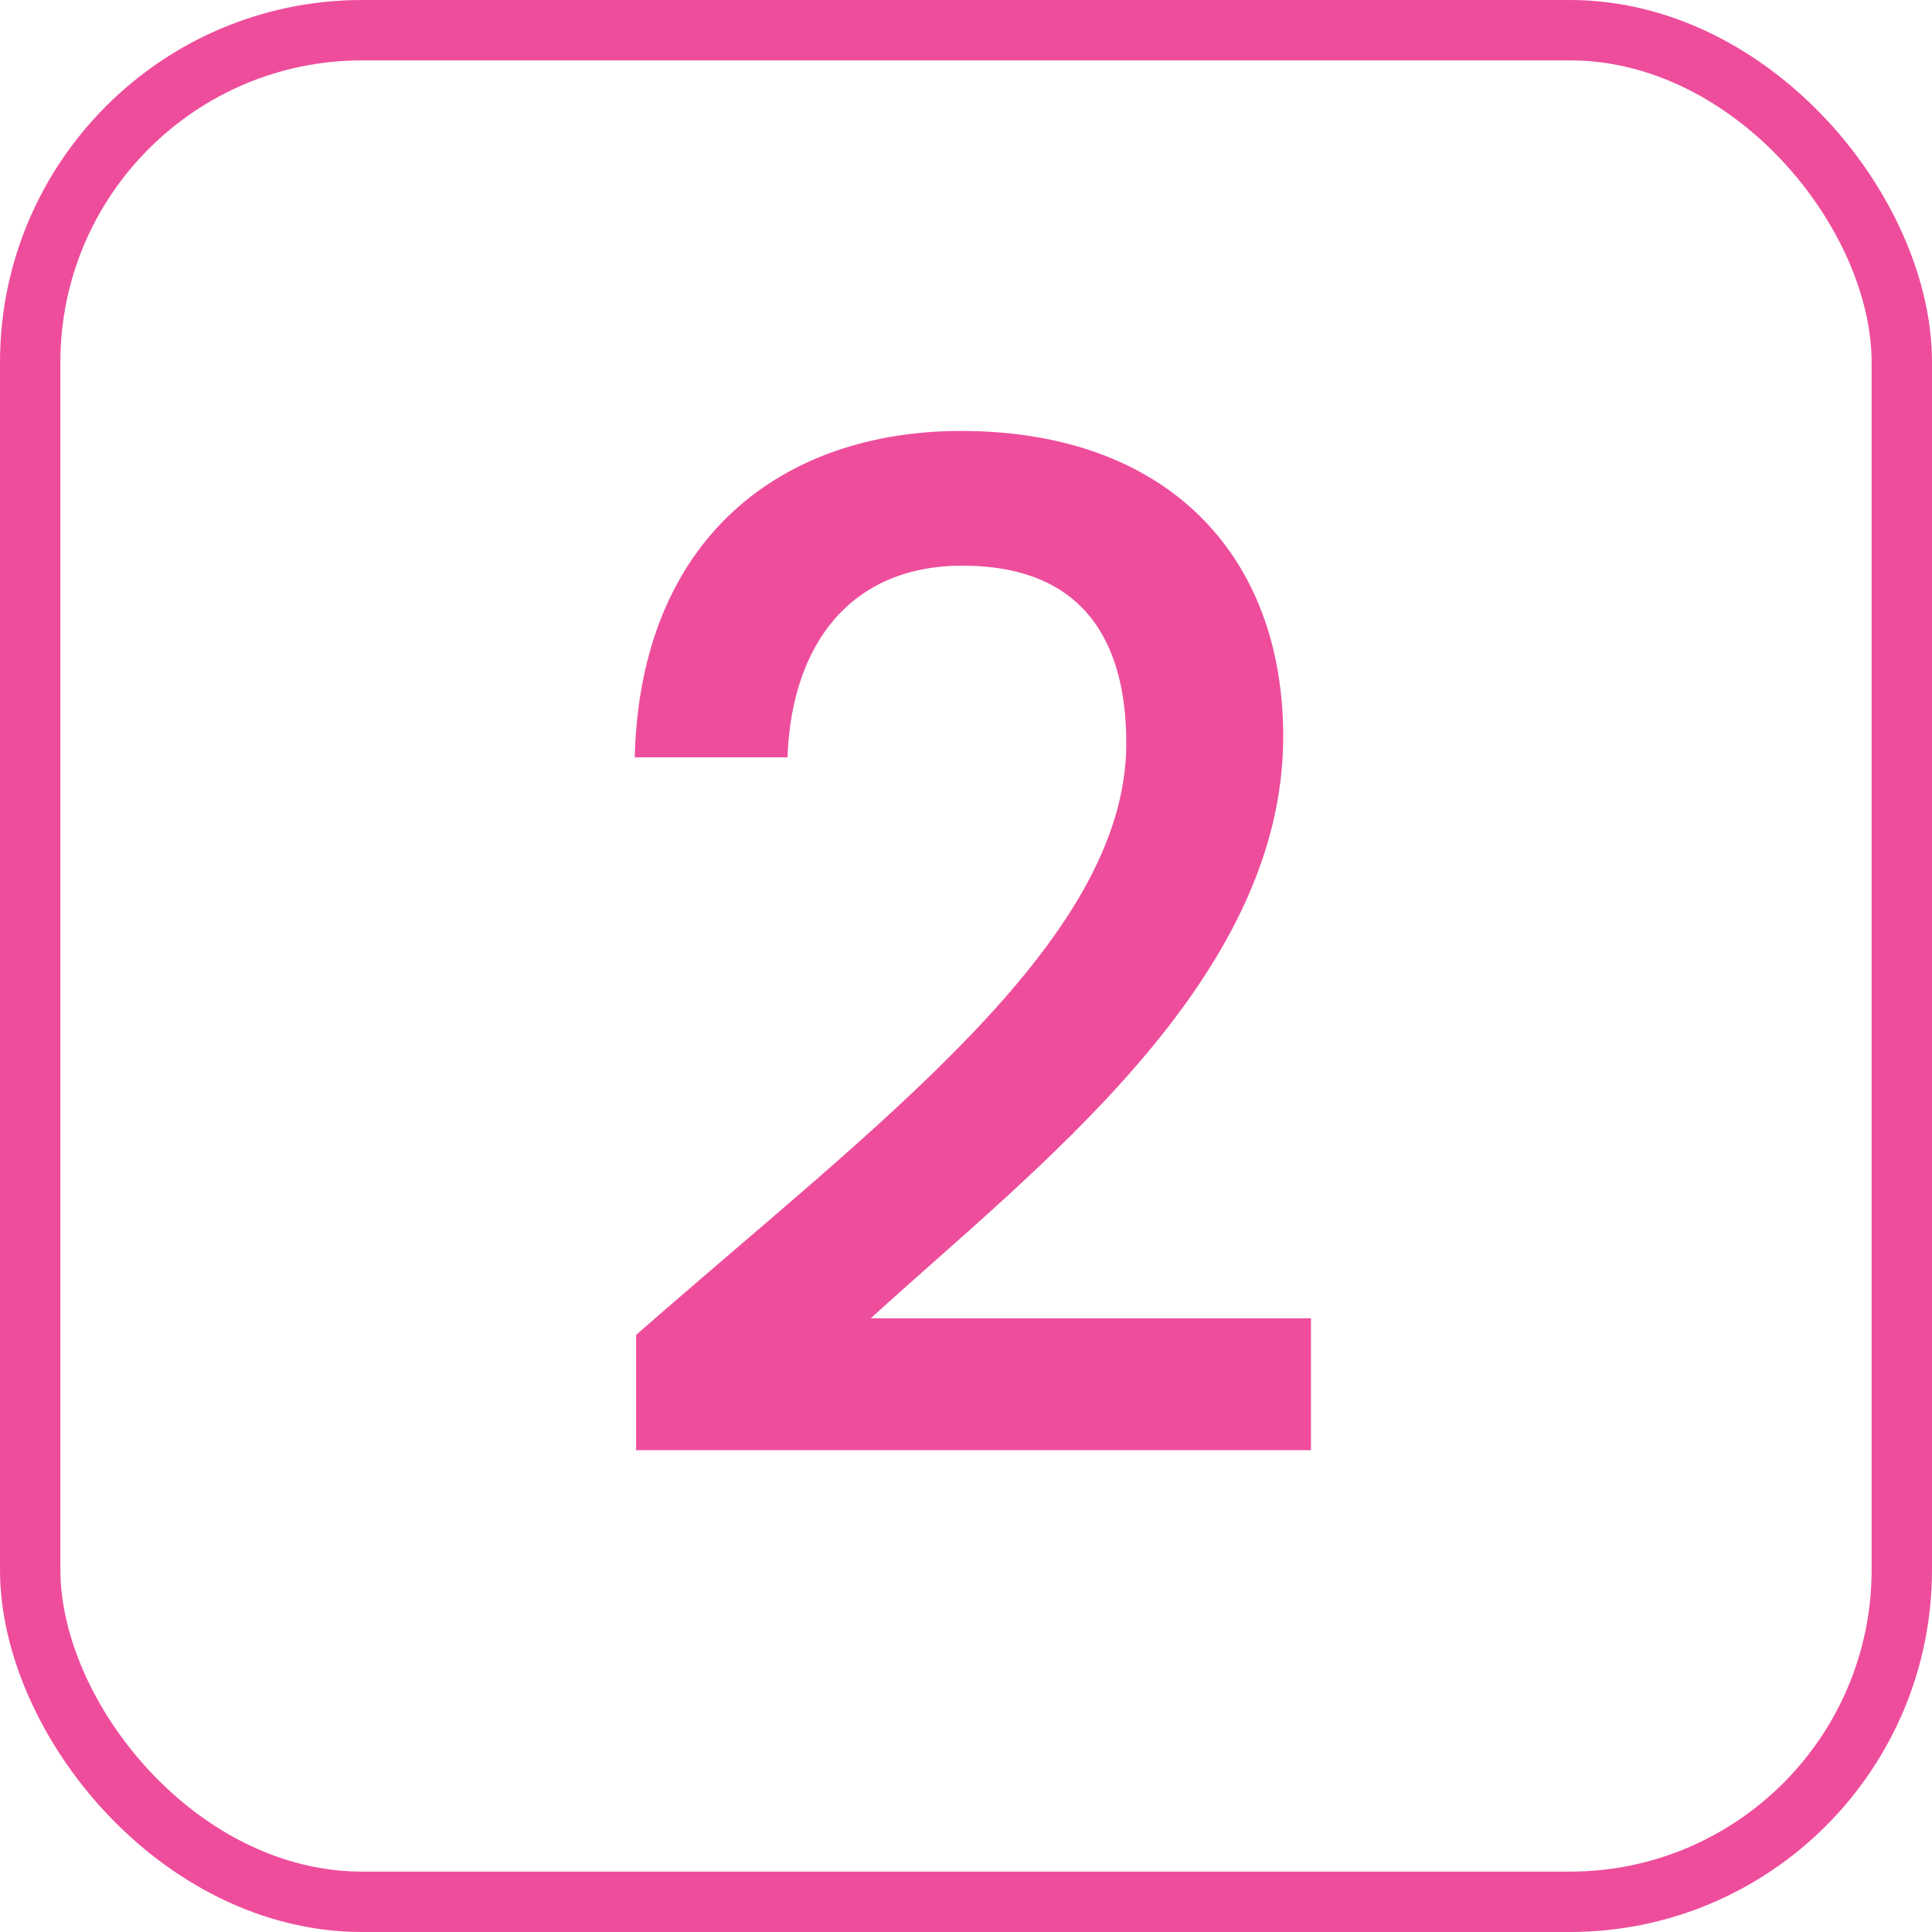
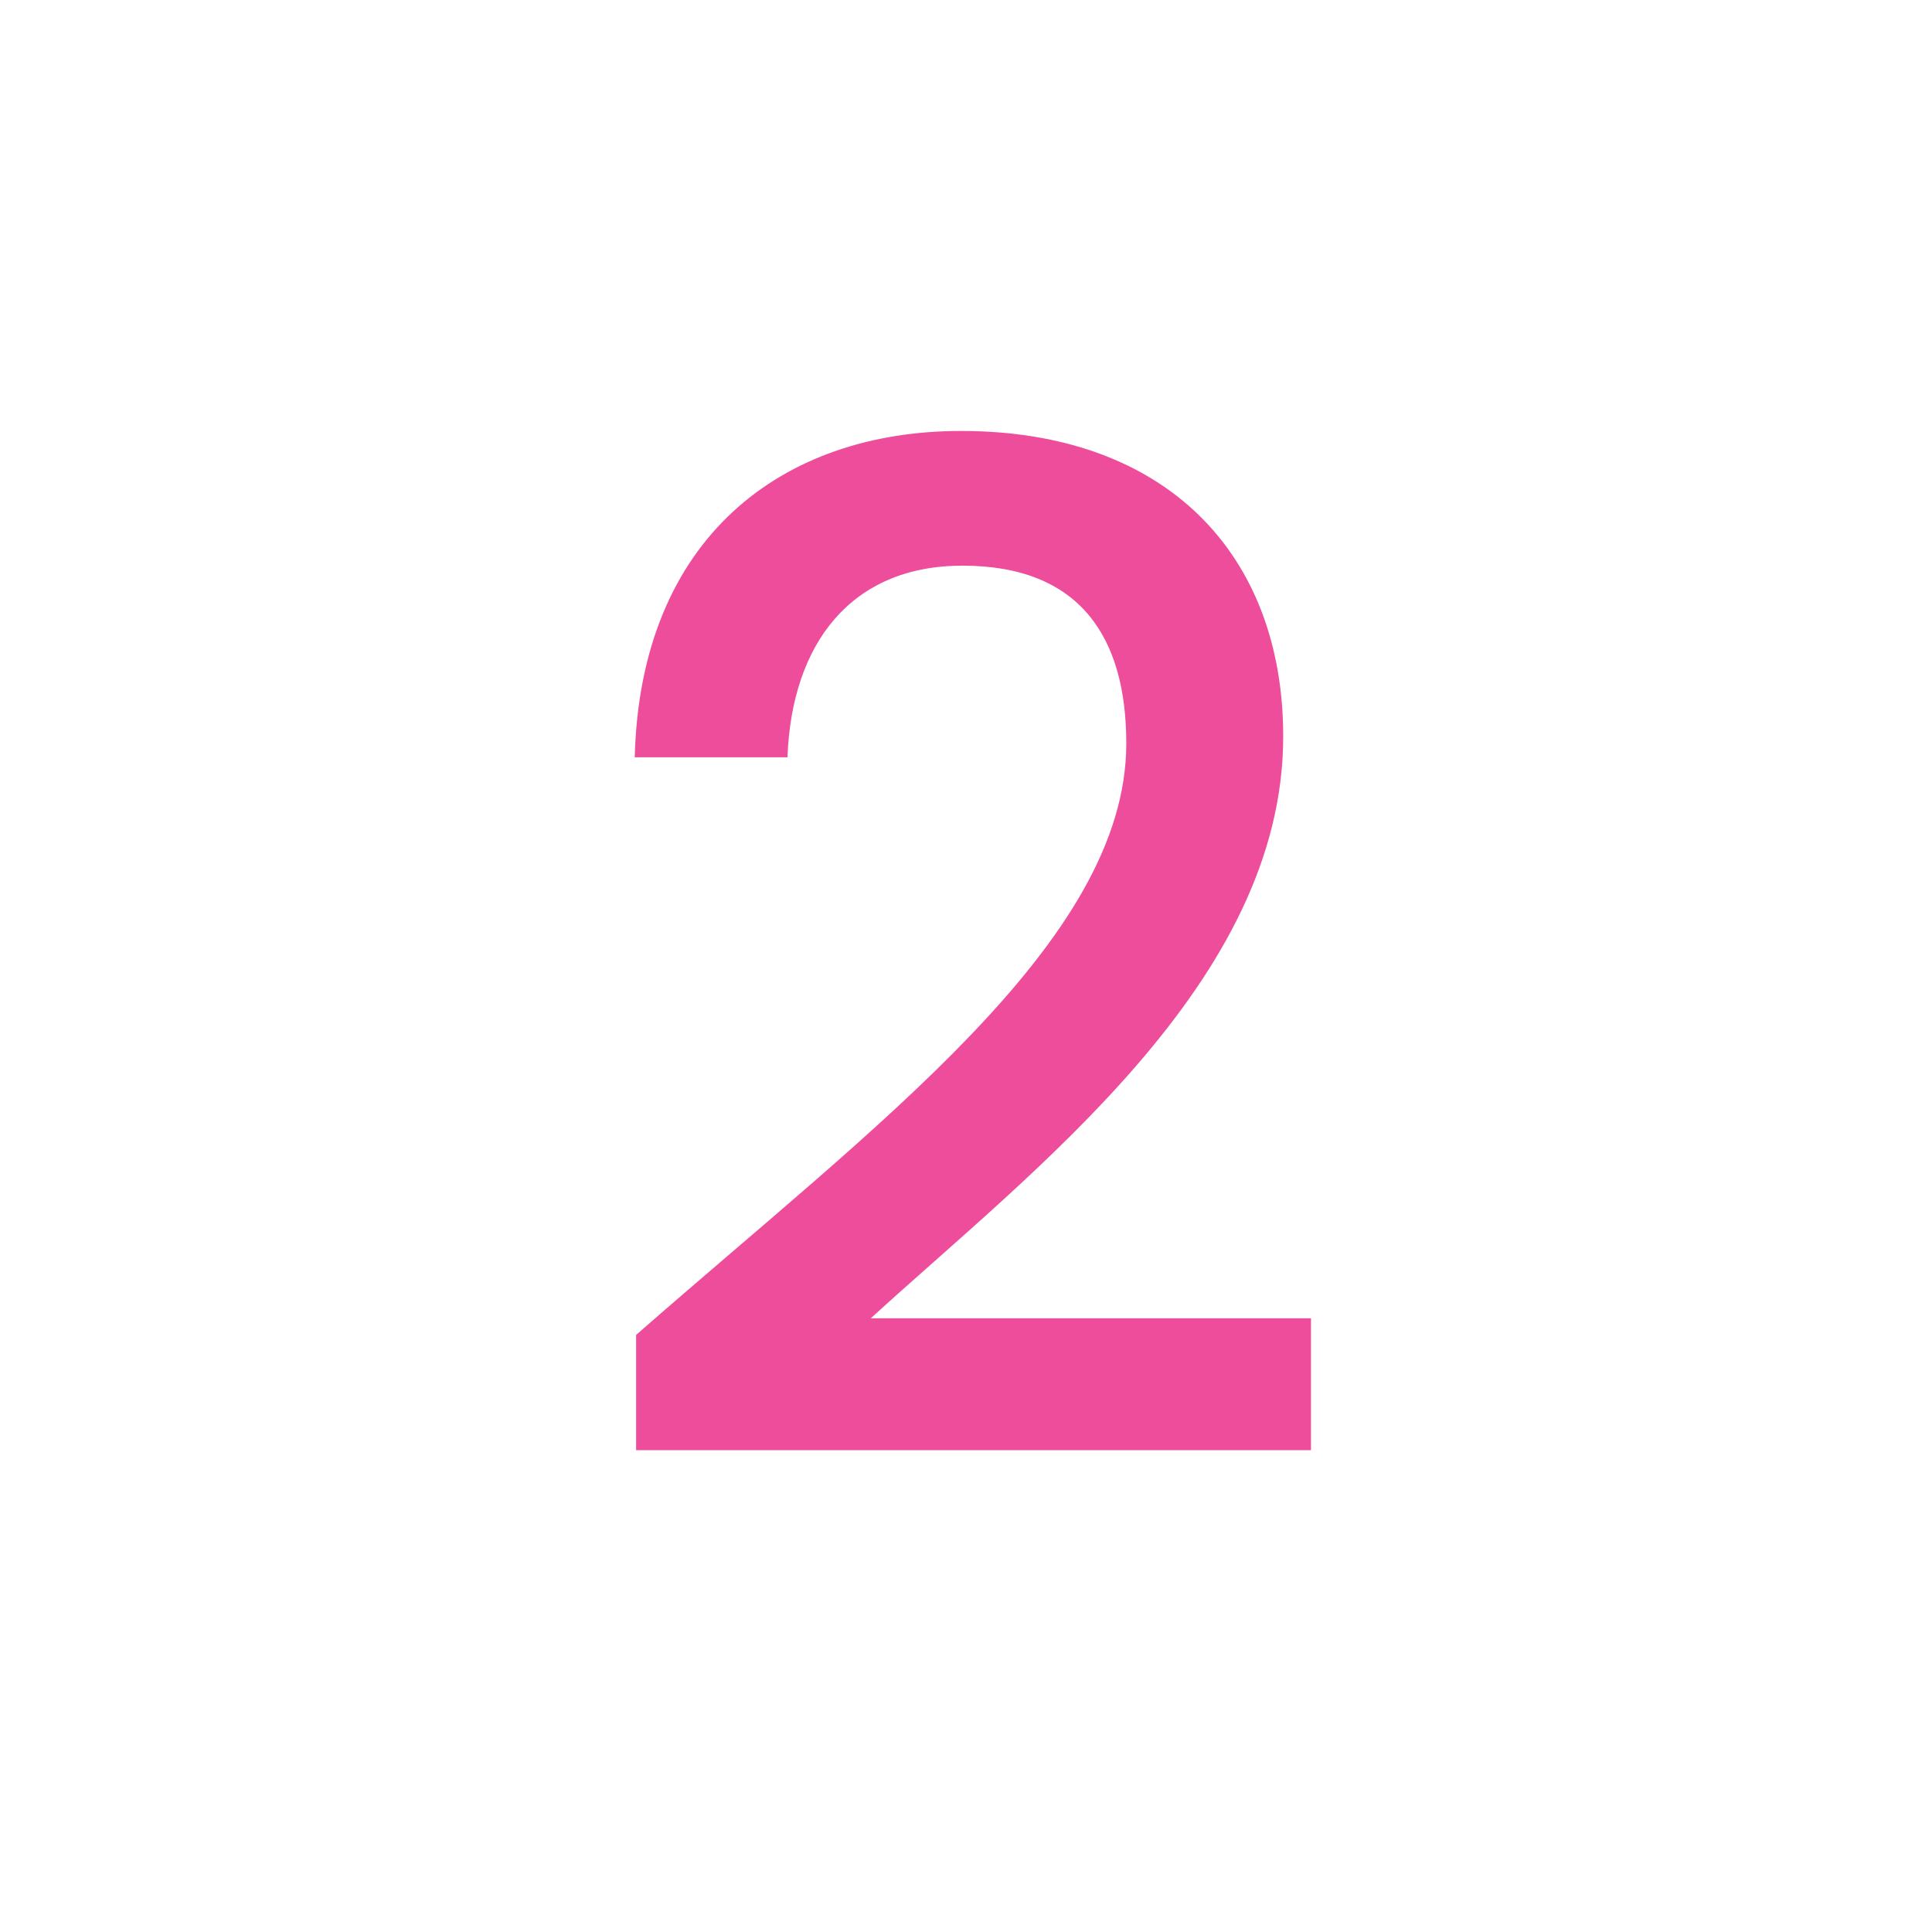
<svg xmlns="http://www.w3.org/2000/svg" width="64" height="64" viewBox="0 0 64 64" fill="none">
-   <rect x="1" y="1" width="62" height="62" rx="11" stroke="#EE4D9C" stroke-width="2" />
  <path d="M21.072 48.04V44.222C28.984 37.276 37.31 31.204 37.31 24.626C37.31 21.13 35.792 18.738 31.882 18.738C28.202 18.738 26.224 21.314 26.086 25.086H21.026C21.21 17.818 25.902 14.276 31.836 14.276C38.644 14.276 42.508 18.37 42.508 24.396C42.508 32.538 34.228 38.748 28.846 43.67H43.428V48.04H21.072Z" fill="#EE4D9C" />
</svg>